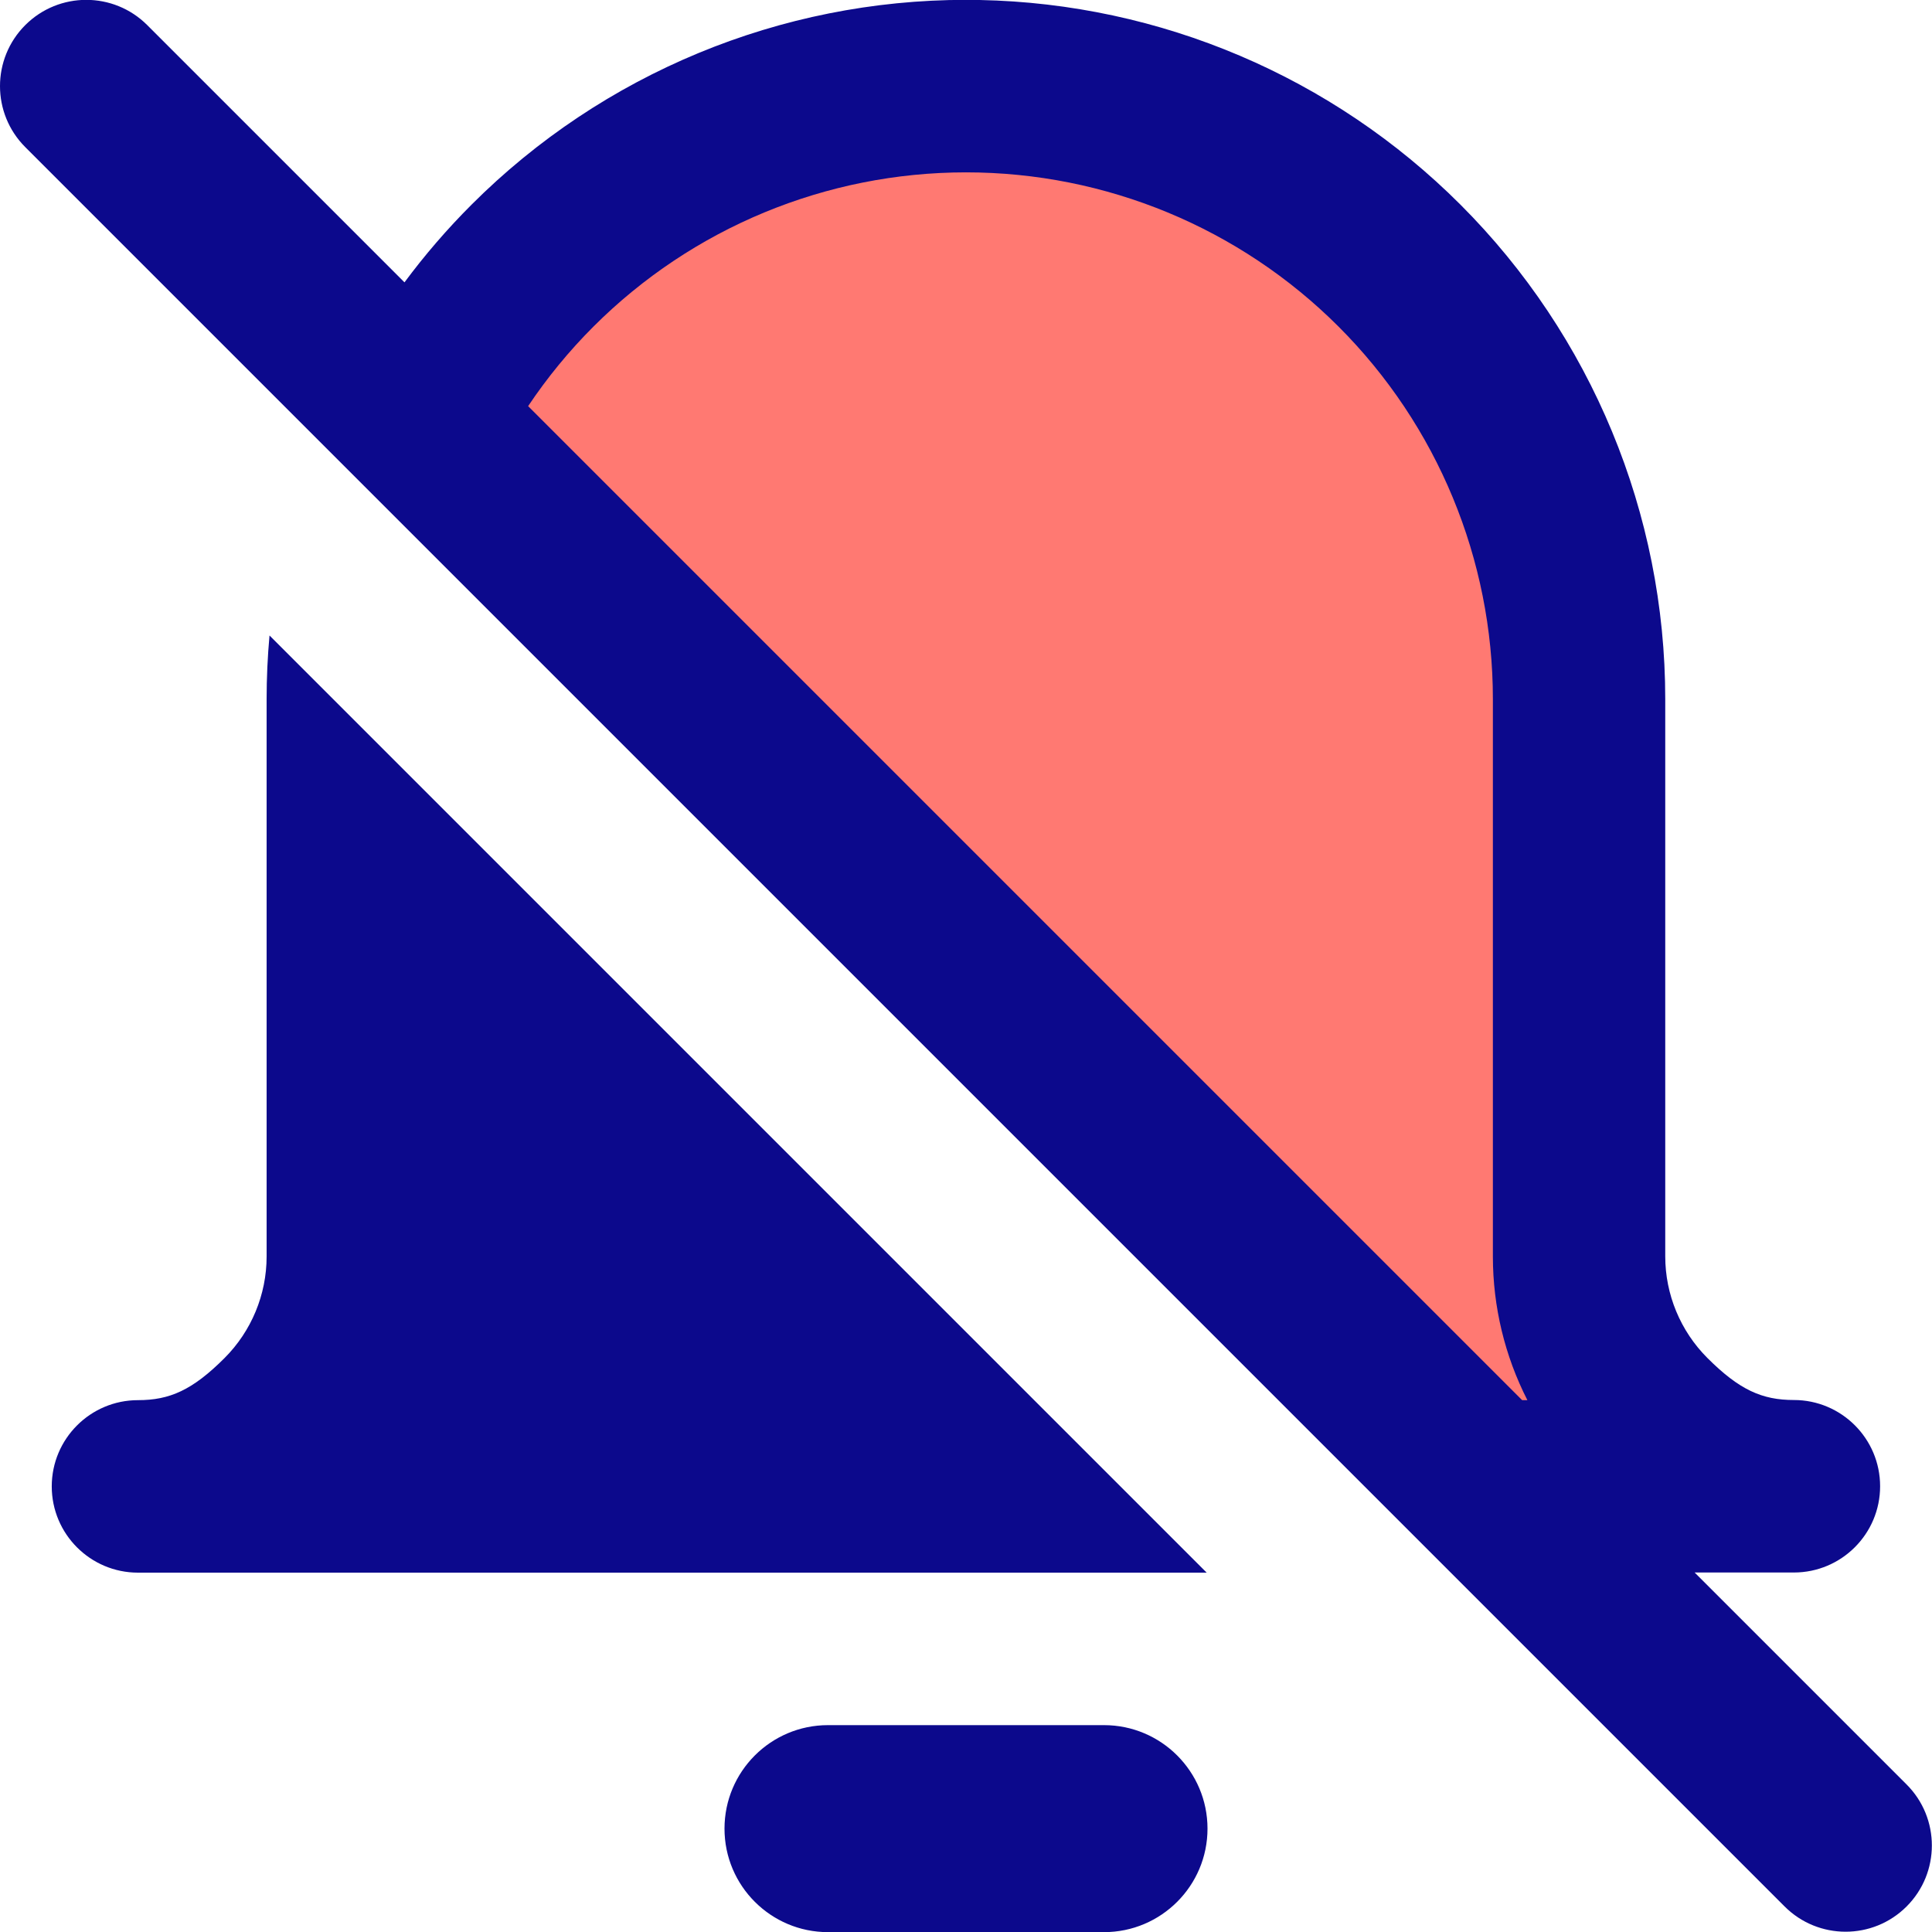
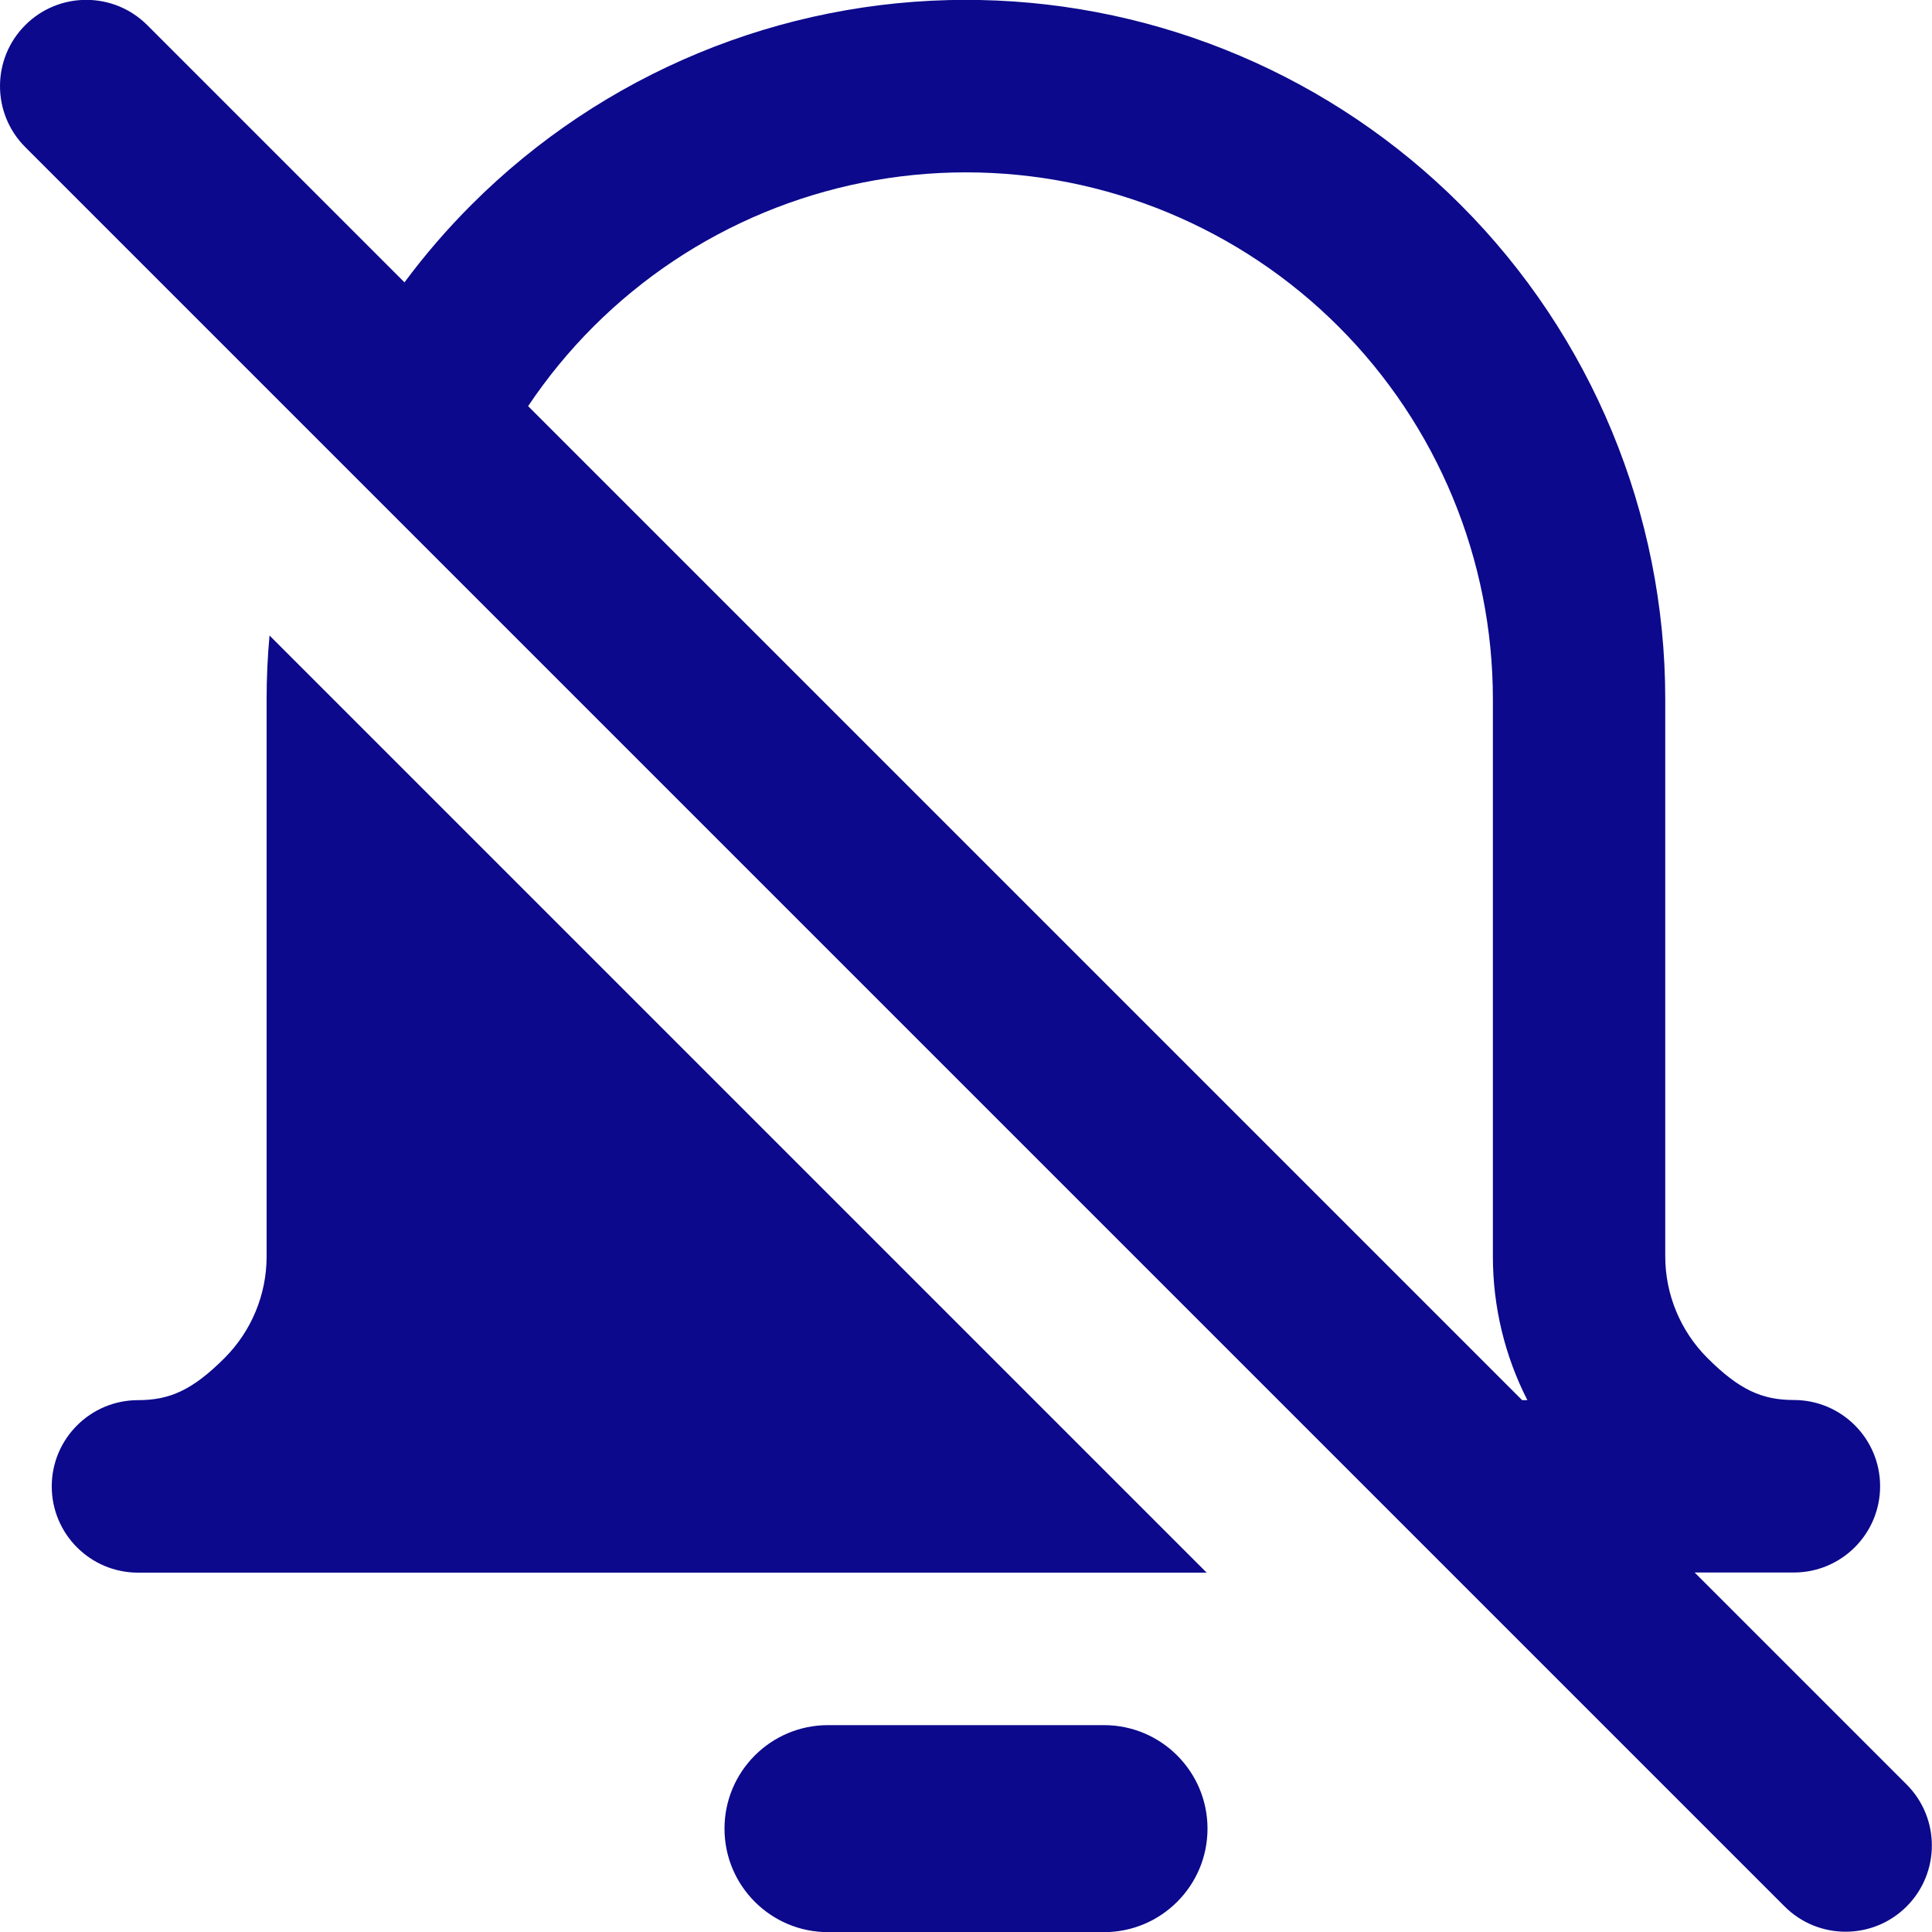
<svg xmlns="http://www.w3.org/2000/svg" fill="none" viewBox="0 0 14 14" id="Disable-Bell-Notification--Streamline-Core">
  <desc>
    Disable Bell Notification Streamline Icon: https://streamlinehq.com
  </desc>
  <g id="disable-bell-notification--disable-silent-notification-off-silence-alarm-bell-alert">
-     <path id="Subtract" fill="#ff7972" fill-rule="evenodd" d="M10.771 10.771 3.044 3.044c0.209 -0.41 0.483 -0.788 0.814 -1.119C4.692 1.092 5.822 0.624 7 0.624c1.178 0 2.308 0.468 3.141 1.301 0.833 0.833 1.301 1.963 1.301 3.141v4.038c0 0.442 0.175 0.866 0.488 1.178 0.312 0.312 0.628 0.488 1.069 0.488h-2.229Z" clip-rule="evenodd" stroke-width="1" />
    <path id="Union" fill="#0c098c" fill-rule="evenodd" d="M0.183 1.066c-0.244 -0.244 -0.244 -0.64 0 -0.884 0.244 -0.244 0.64 -0.244 0.884 0L2.931 2.046c0.147 -0.198 0.309 -0.386 0.486 -0.563C4.367 0.533 5.656 -0.001 7 -0.001c0.033 0 0.066 0 0.1 0.001C8.408 0.026 9.656 0.556 10.583 1.483c0.95 0.95 1.484 2.239 1.484 3.583v4.038c0 0.276 0.11 0.541 0.305 0.736 0.232 0.232 0.397 0.305 0.627 0.305 0.345 0 0.625 0.28 0.625 0.625s-0.28 0.625 -0.625 0.625h-0.719l1.536 1.536c0.244 0.244 0.244 0.64 0 0.884 -0.244 0.244 -0.64 0.244 -0.884 0L0.183 1.066ZM11.031 10.146h0.037c-0.163 -0.319 -0.25 -0.676 -0.25 -1.041V5.067c0 -1.013 -0.402 -1.984 -1.118 -2.7 -0.716 -0.716 -1.687 -1.118 -2.7 -1.118s-1.984 0.402 -2.7 1.118c-0.177 0.177 -0.335 0.37 -0.473 0.576l7.203 7.203ZM1.932 5.067c0 -0.155 0.007 -0.309 0.021 -0.462l6.791 6.791H1c-0.345 0 -0.625 -0.28 -0.625 -0.625s0.28 -0.625 0.625 -0.625c0.23 0 0.395 -0.073 0.627 -0.305 0.195 -0.195 0.305 -0.46 0.305 -0.736V5.067ZM5.25 13.251c0 -0.414 0.336 -0.75 0.75 -0.75h2c0.414 0 0.75 0.336 0.75 0.75s-0.336 0.75 -0.75 0.75H6c-0.414 0 -0.75 -0.336 -0.75 -0.75Z" clip-rule="evenodd" stroke-width="1" />
  </g>
</svg>